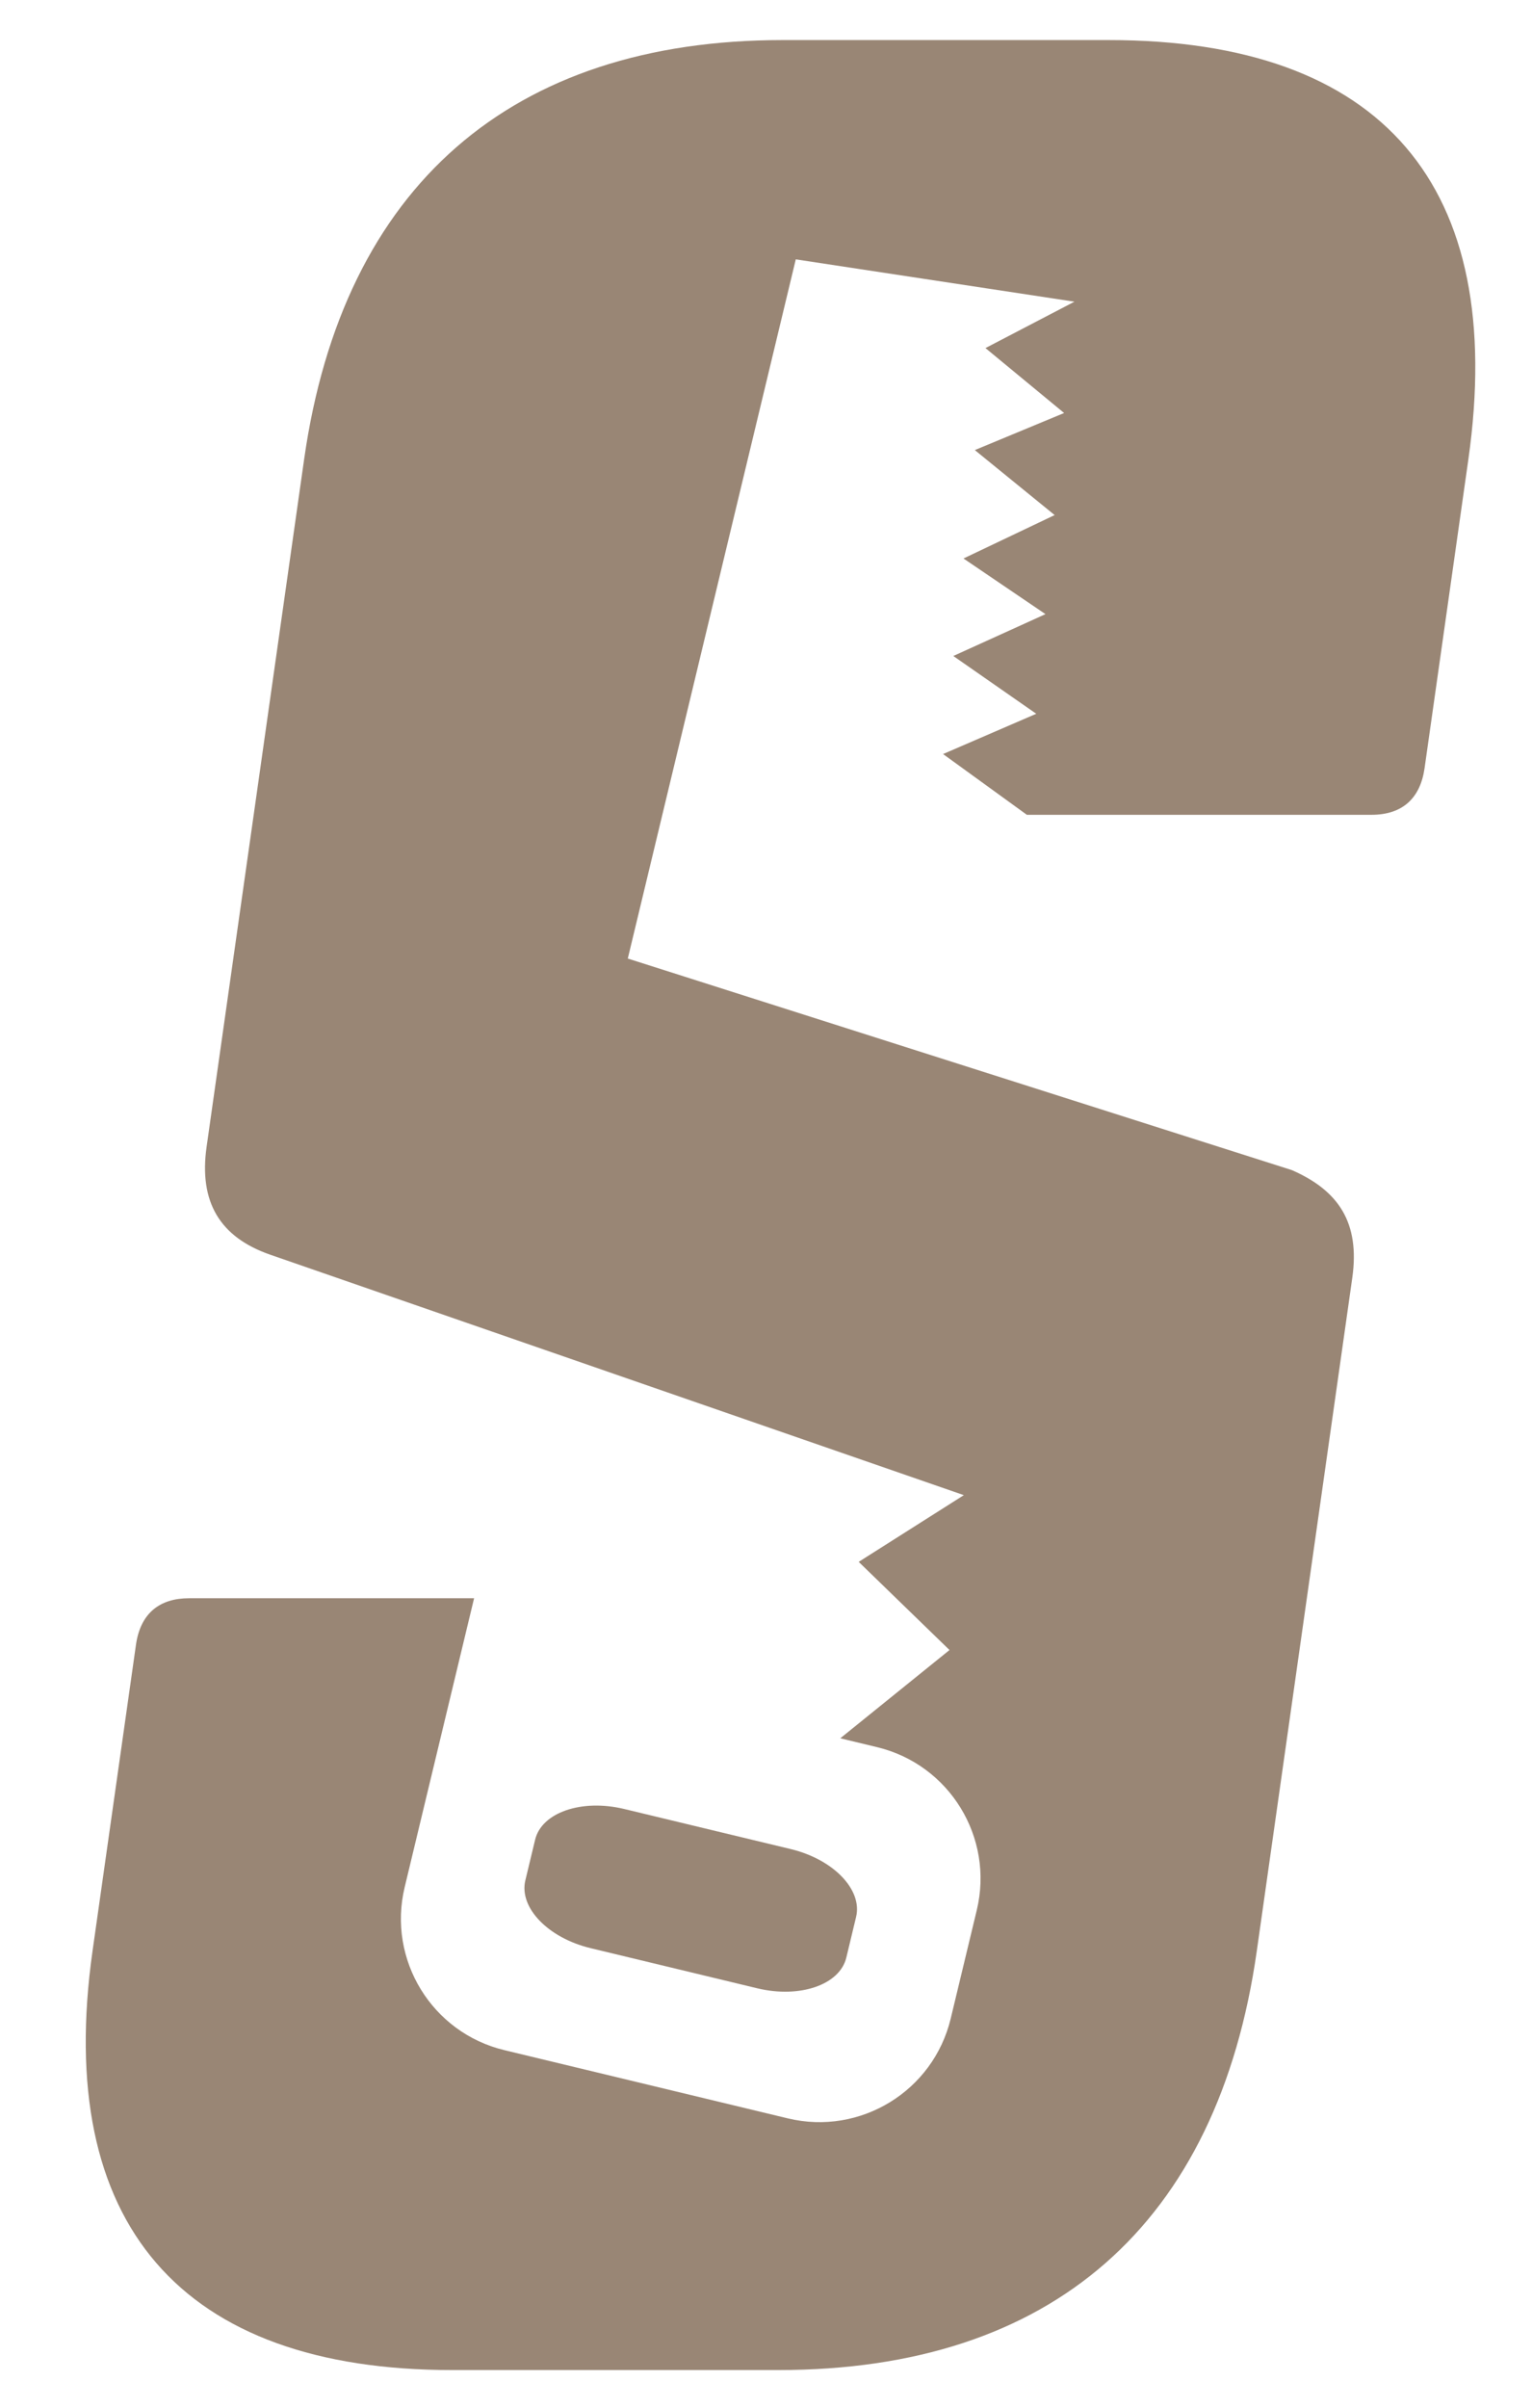
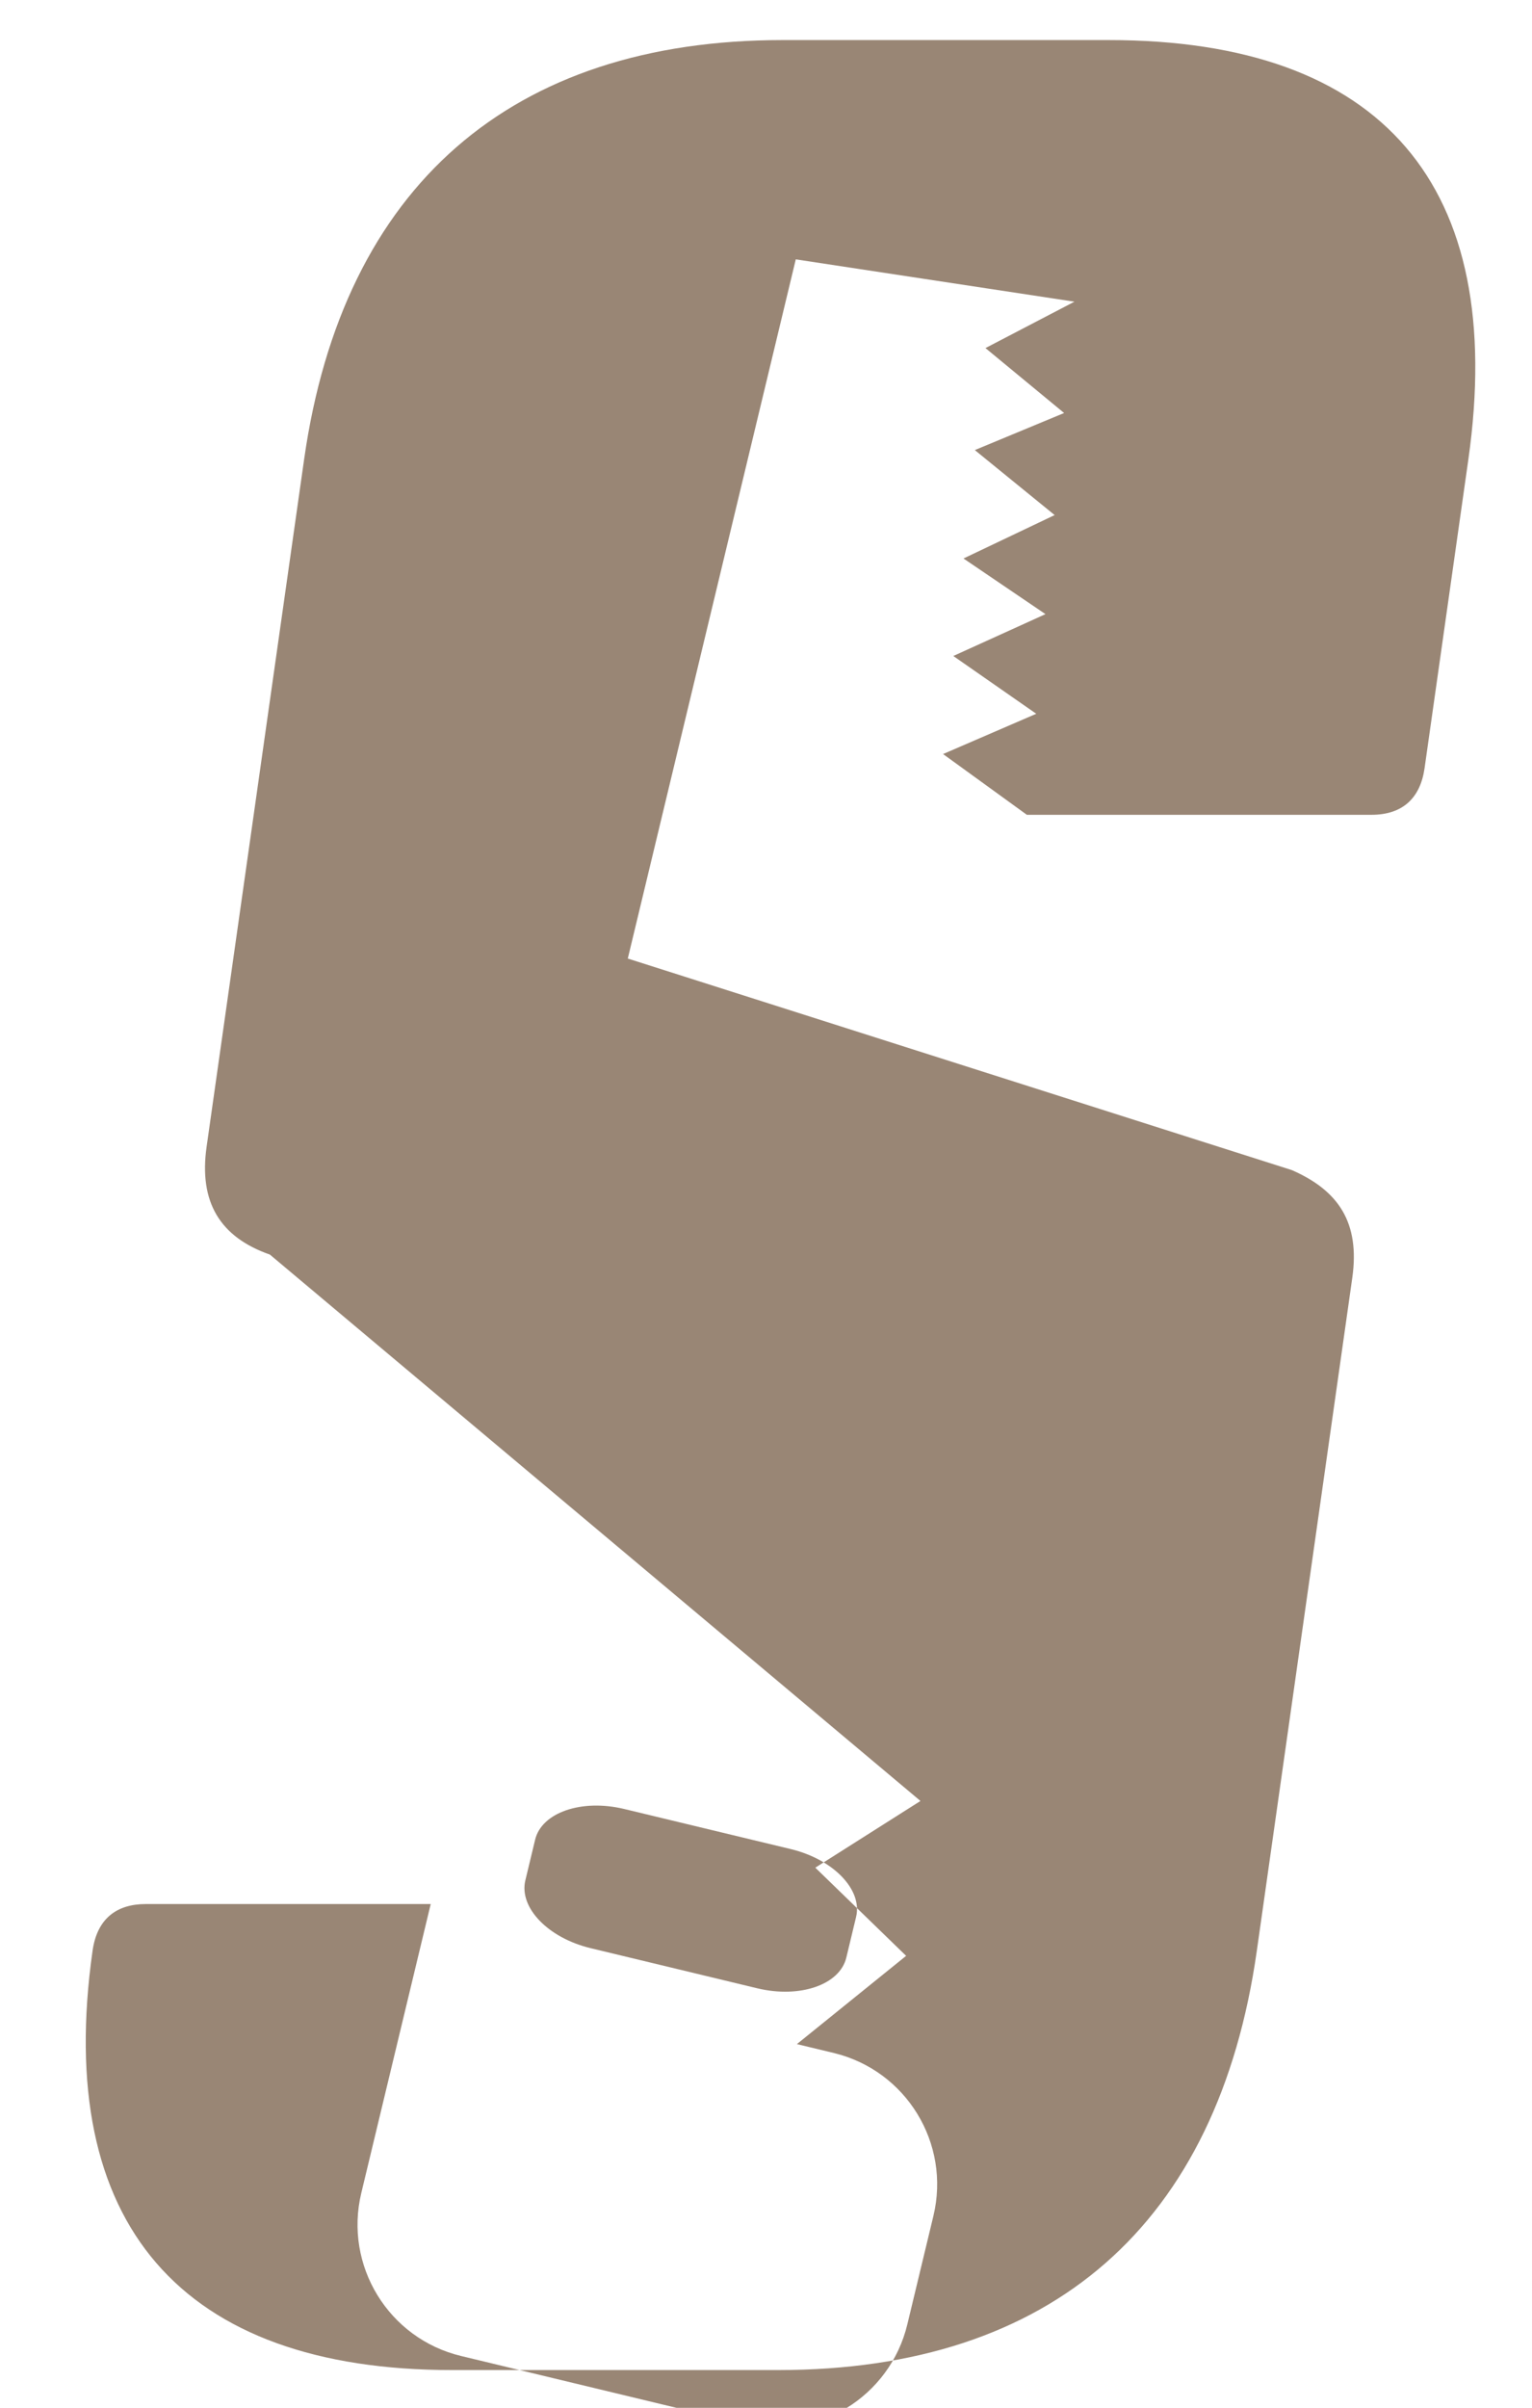
<svg xmlns="http://www.w3.org/2000/svg" version="1.1" id="Layer_1" x="0px" y="0px" width="484.5px" height="761px" viewBox="0 0 484.5 761" enable-background="new 0 0 484.5 761" xml:space="preserve">
-   <path fill="#998675" d="M464.372,145.218l-13.847,97.564c-1.309,9.209-6.692,14.739-16.821,14.739H324.751l-26.506-19.202  l29.47-12.732l-26.229-18.261l29.145-13.228l-25.924-17.587l28.827-13.72l-25.246-20.542l28.239-11.717l-24.87-20.521l28.131-14.66  l-88.121-13.376l-53.126,220.975l210.021,66.868c14.731,6.449,21.579,16.564,19.099,34.063l-30.182,212.628  c-12.283,86.532-64.841,132.555-151.367,132.555H143.015c-85.606,0-126.02-46.022-113.738-132.555l13.718-96.653  c1.436-10.111,7.613-14.731,16.82-14.731h90.119l-21.956,91.326c-5.515,22.933,8.605,45.993,31.54,51.505l89.64,21.563  c22.935,5.503,45.997-8.614,51.507-31.556l8.244-34.267c5.512-22.942-8.606-45.99-31.54-51.506l-11.627-2.8l34.542-27.895  l-28.719-27.866l33.252-21.084L85.355,396.516c-15.781-5.521-22.502-16.572-20.019-34.067l30.837-217.231  c12.278-86.535,65.759-132.554,151.365-132.554h103.096C437.163,12.663,476.657,58.682,464.372,145.218z M197.387,571.729  c-13.481-3.235-26.081,1.11-28.151,9.71l-3.092,12.854c-2.066,8.599,7.182,18.201,20.667,21.437l52.688,12.679  c13.48,3.235,26.084-1.11,28.152-9.7l3.091-12.863c2.067-8.604-7.184-18.195-20.664-21.44L197.387,571.729z" />
+   <path fill="#998675" d="M464.372,145.218l-13.847,97.564c-1.309,9.209-6.692,14.739-16.821,14.739H324.751l-26.506-19.202  l29.47-12.732l-26.229-18.261l29.145-13.228l-25.924-17.587l28.827-13.72l-25.246-20.542l28.239-11.717l-24.87-20.521l28.131-14.66  l-88.121-13.376l-53.126,220.975l210.021,66.868c14.731,6.449,21.579,16.564,19.099,34.063l-30.182,212.628  c-12.283,86.532-64.841,132.555-151.367,132.555H143.015c-85.606,0-126.02-46.022-113.738-132.555c1.436-10.111,7.613-14.731,16.82-14.731h90.119l-21.956,91.326c-5.515,22.933,8.605,45.993,31.54,51.505l89.64,21.563  c22.935,5.503,45.997-8.614,51.507-31.556l8.244-34.267c5.512-22.942-8.606-45.99-31.54-51.506l-11.627-2.8l34.542-27.895  l-28.719-27.866l33.252-21.084L85.355,396.516c-15.781-5.521-22.502-16.572-20.019-34.067l30.837-217.231  c12.278-86.535,65.759-132.554,151.365-132.554h103.096C437.163,12.663,476.657,58.682,464.372,145.218z M197.387,571.729  c-13.481-3.235-26.081,1.11-28.151,9.71l-3.092,12.854c-2.066,8.599,7.182,18.201,20.667,21.437l52.688,12.679  c13.48,3.235,26.084-1.11,28.152-9.7l3.091-12.863c2.067-8.604-7.184-18.195-20.664-21.44L197.387,571.729z" />
</svg>